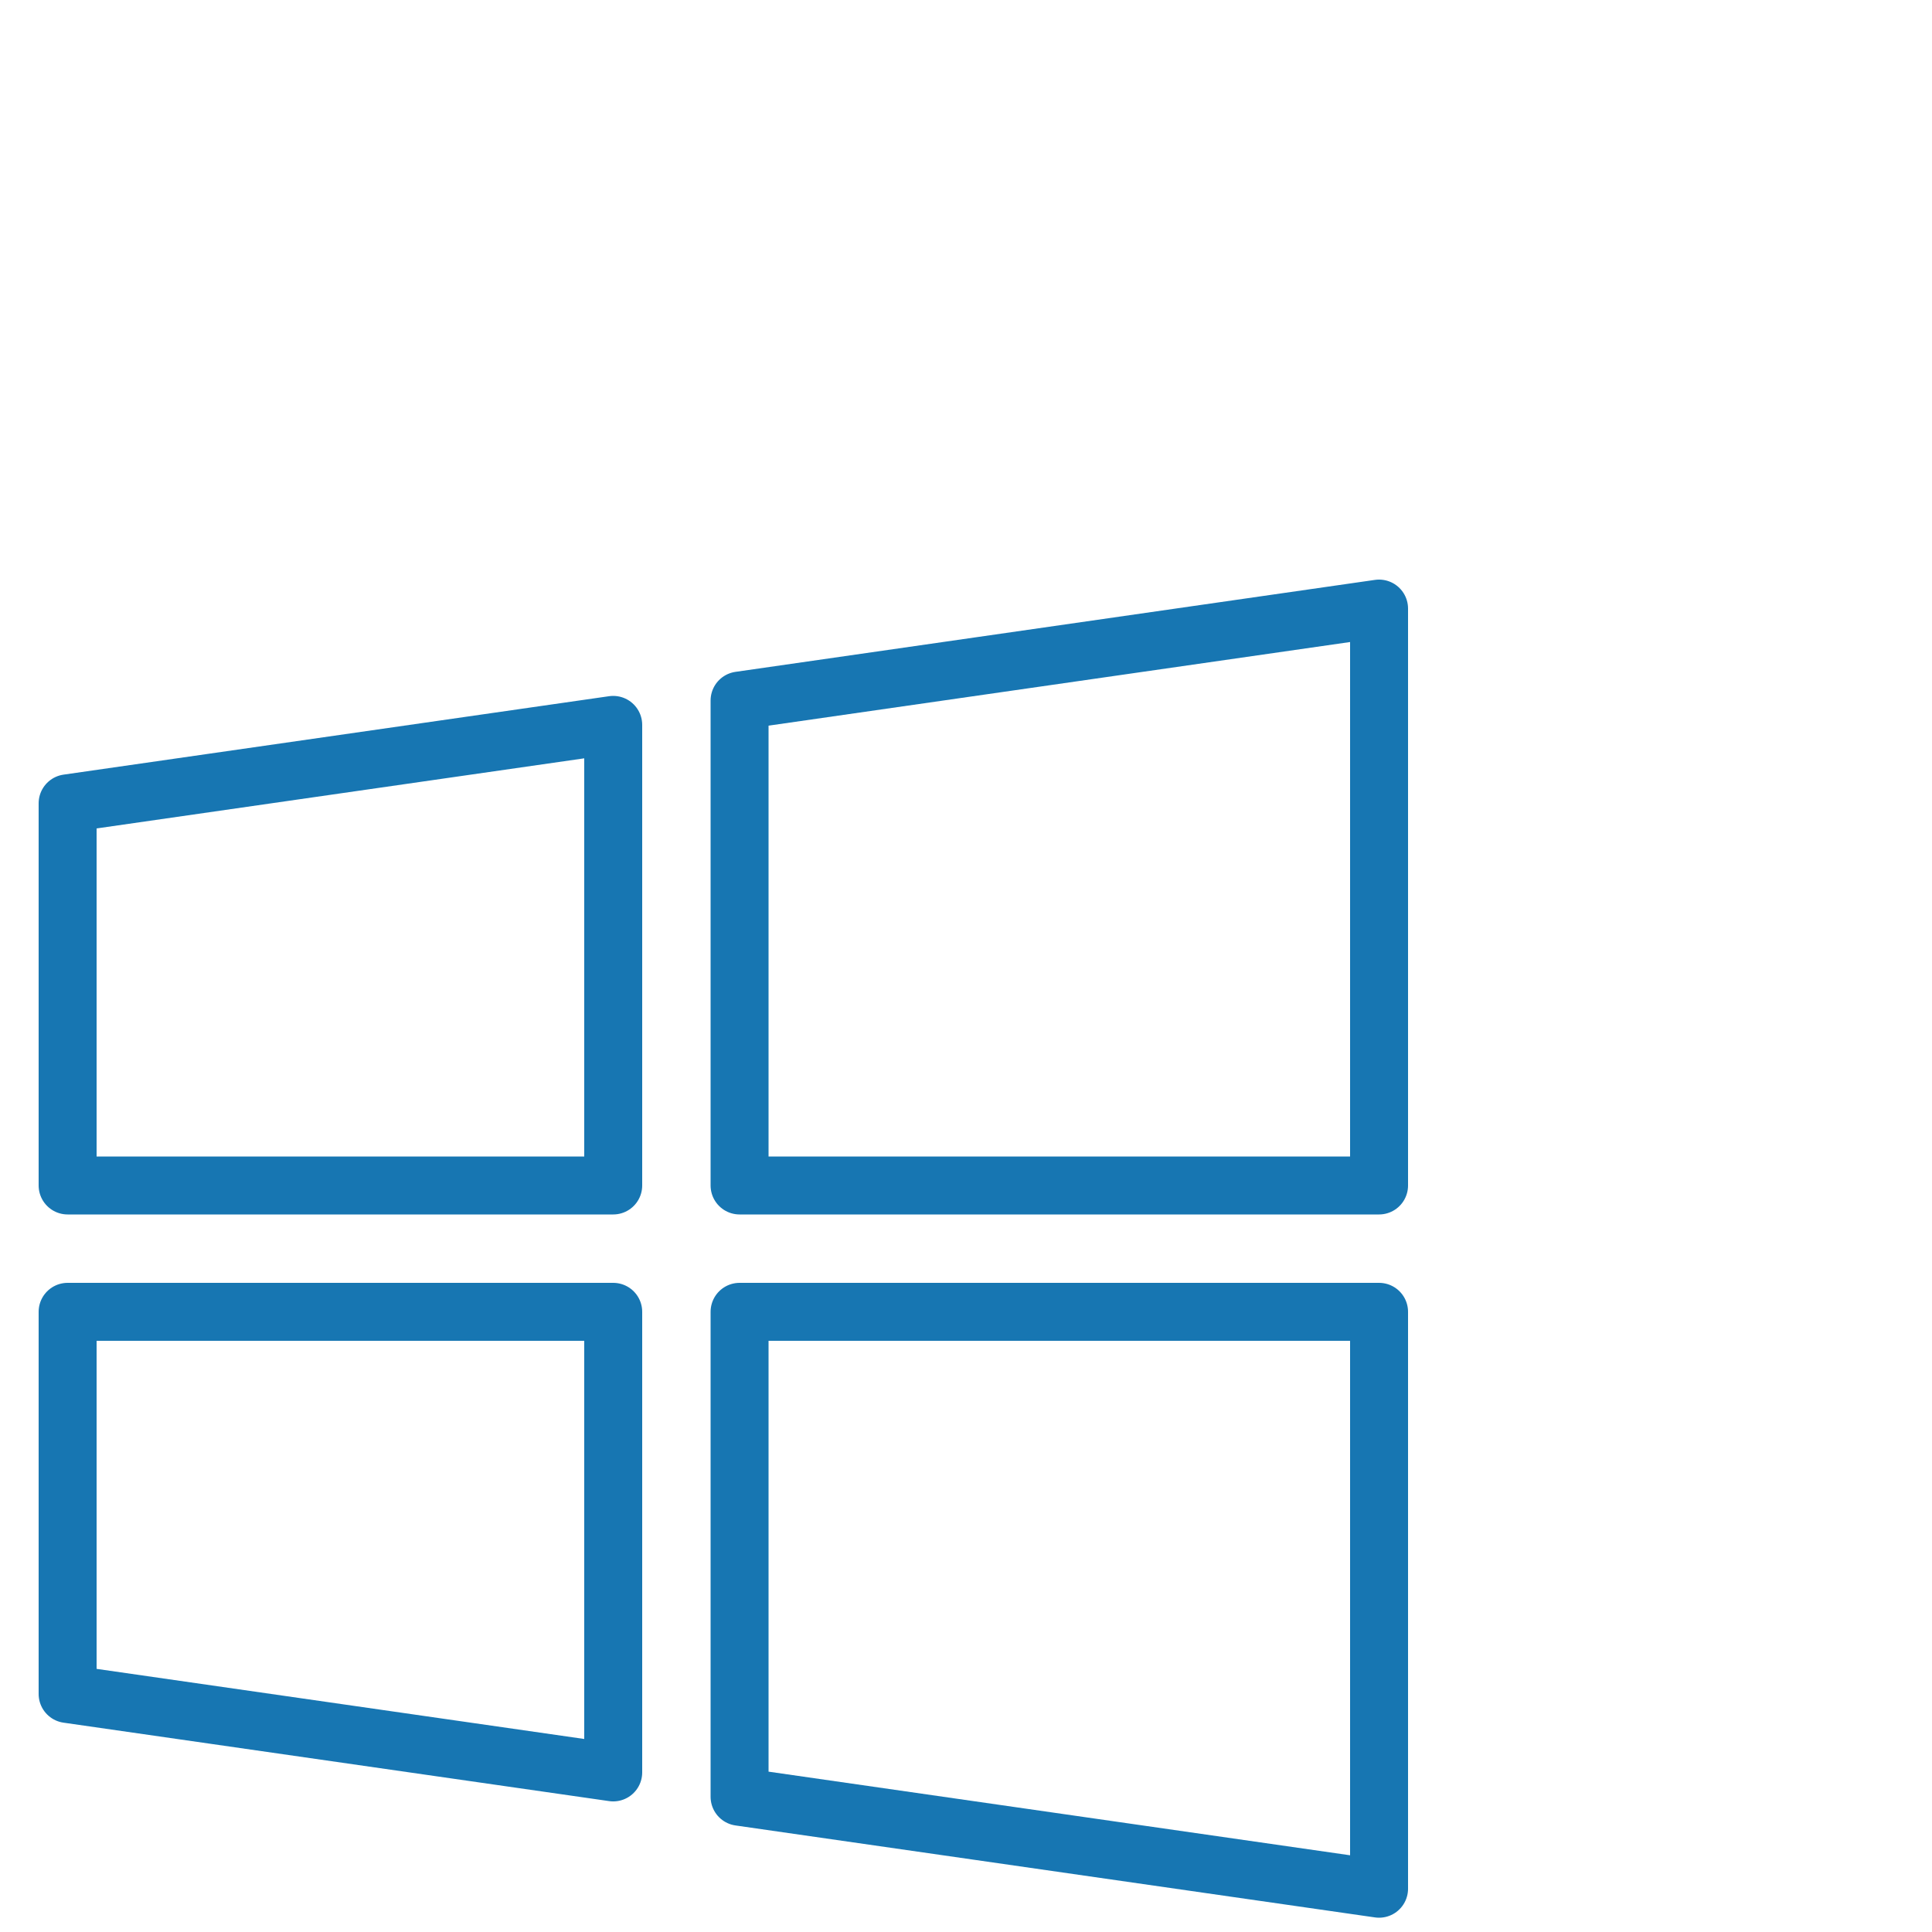
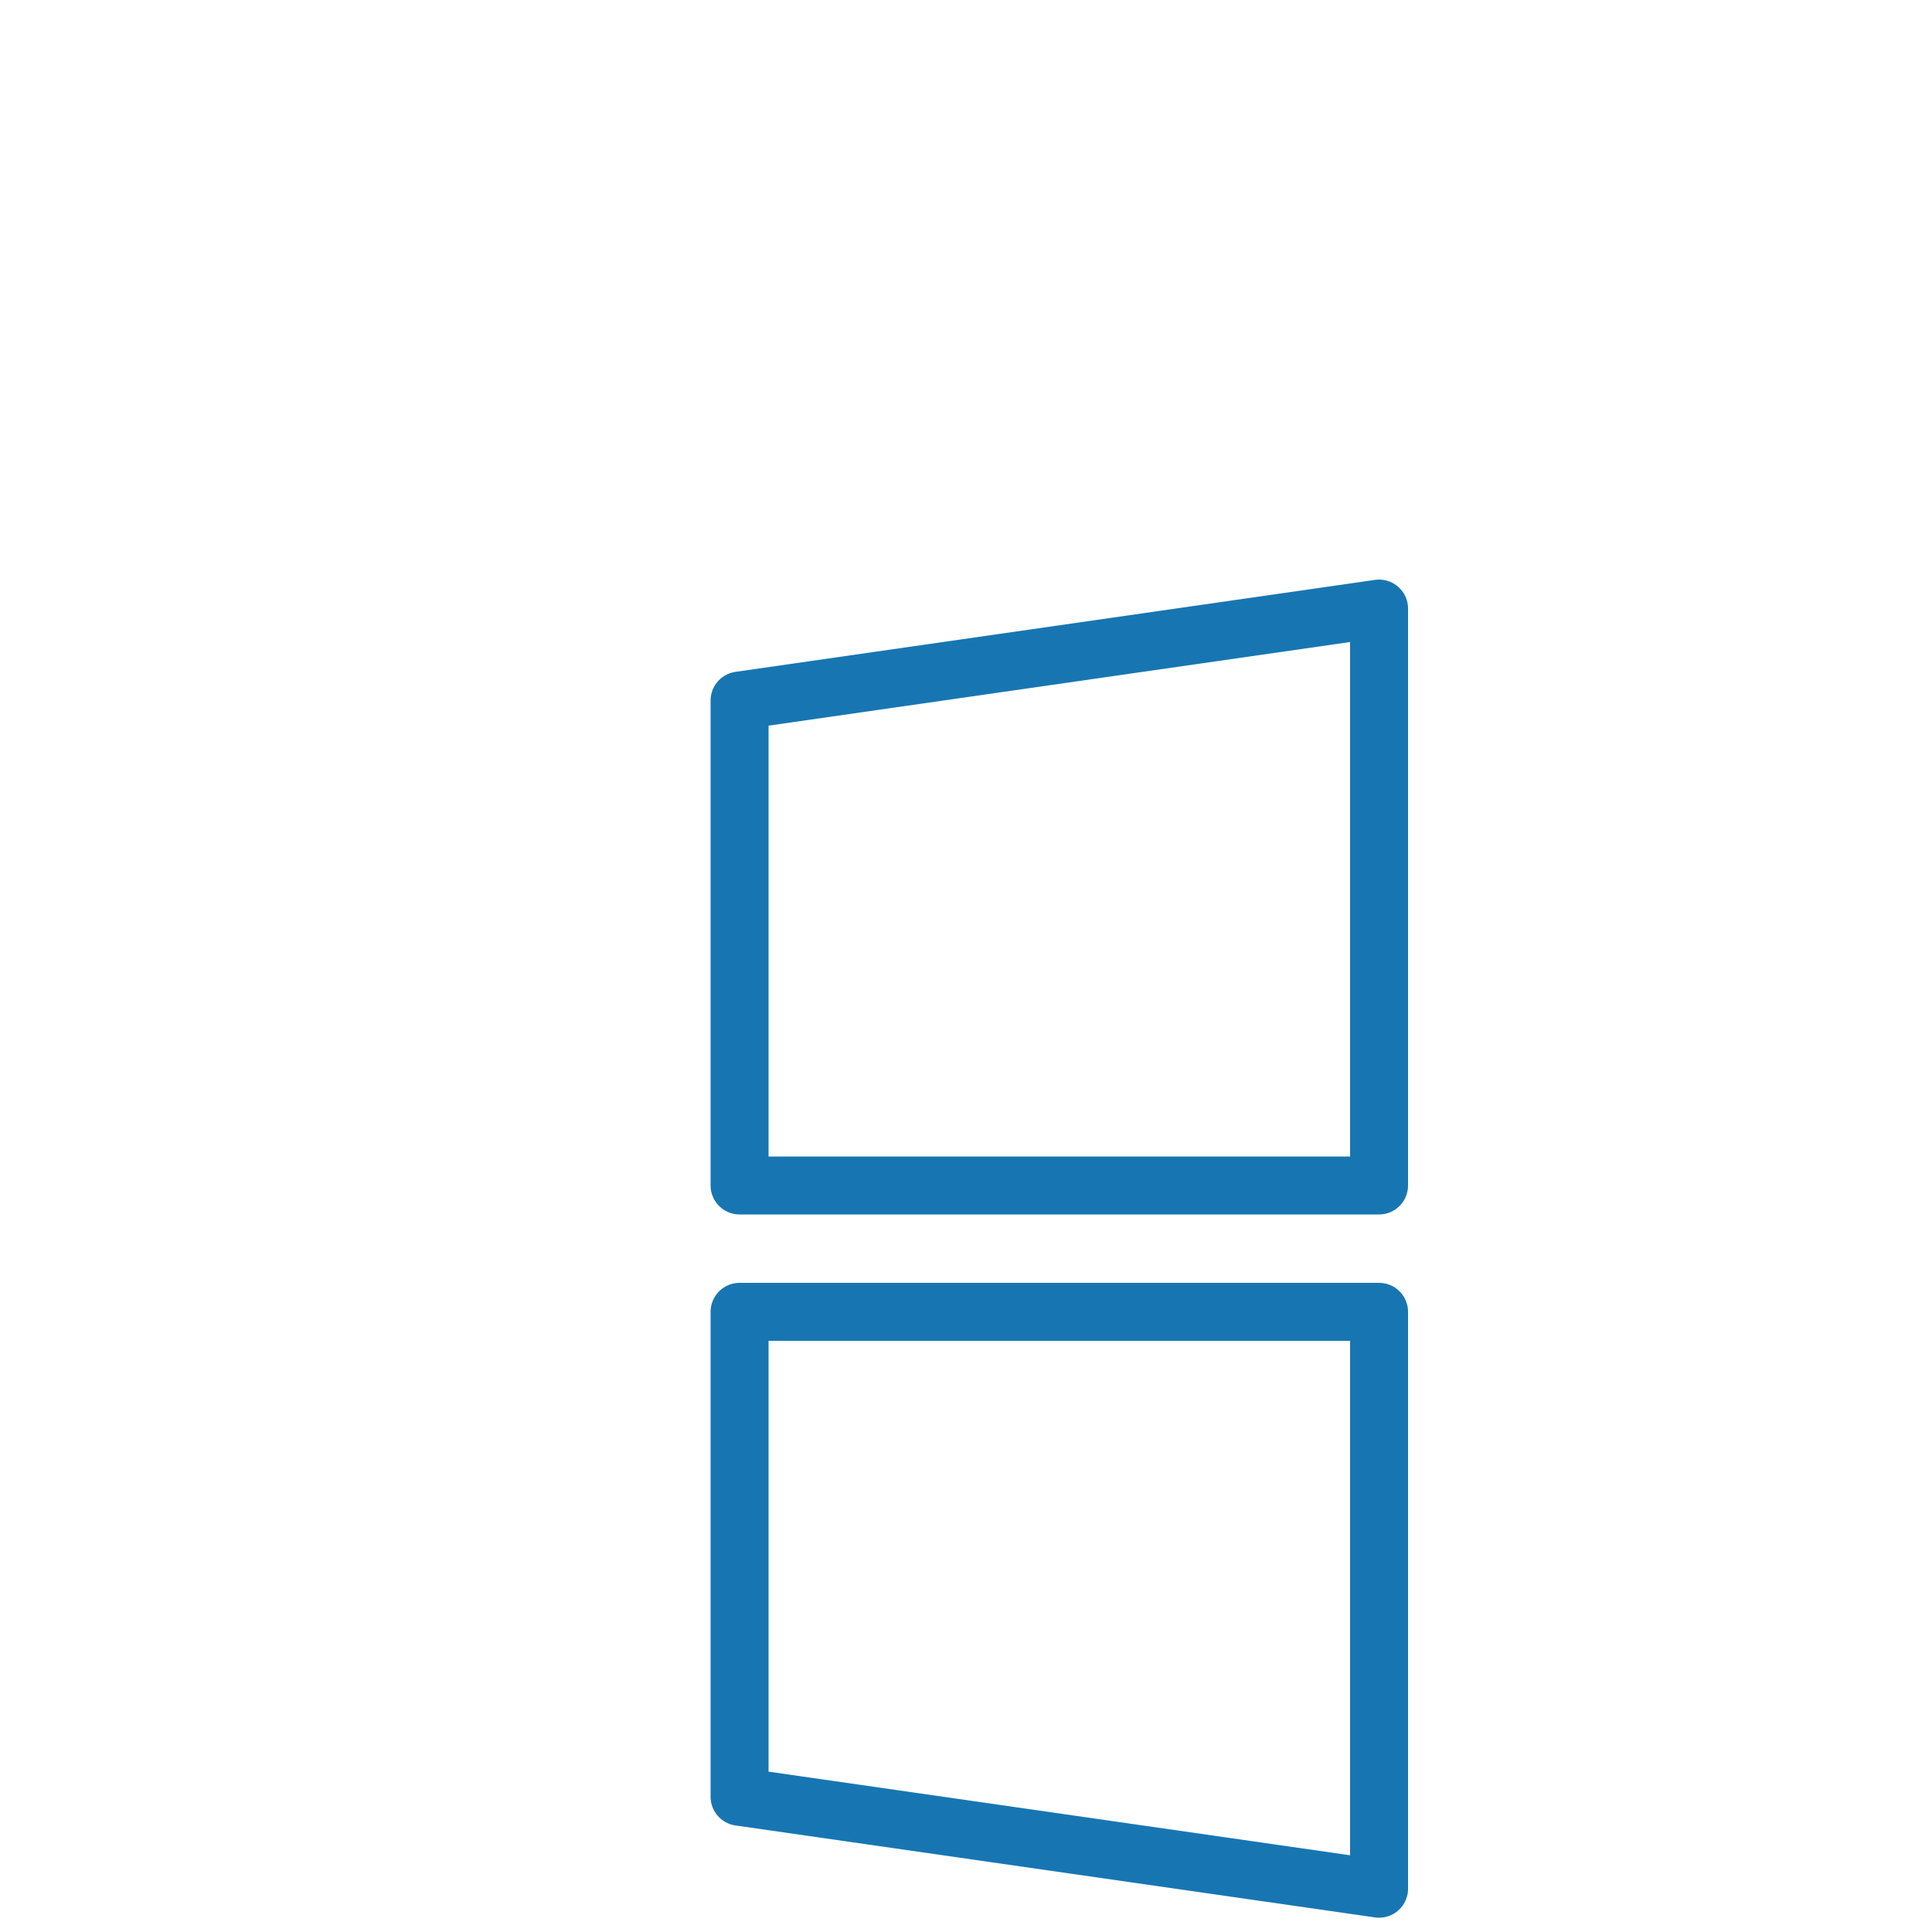
<svg xmlns="http://www.w3.org/2000/svg" id="Layer_1" data-name="Layer 1" width="50" height="50" viewBox="0 0 50 50">
  <defs>
    <style>.cls-1{fill:none;stroke:#1776b2;stroke-linecap:round;stroke-linejoin:round;stroke-width:1.5px;}</style>
  </defs>
  <title>yoigo.iconos</title>
-   <polygon class="cls-1" points="1.75 33.95 1.75 43.84 15.87 45.87 15.87 33.95 1.75 33.95" />
-   <polygon class="cls-1" points="15.87 18.76 1.75 20.79 1.75 30.68 15.87 30.68 15.87 18.76" />
  <polygon class="cls-1" points="35.69 30.68 35.69 15.75 19.14 18.13 19.14 30.68 35.69 30.68" />
  <polygon class="cls-1" points="19.14 46.5 35.69 48.88 35.69 33.95 19.14 33.95 19.14 46.5" />
</svg>